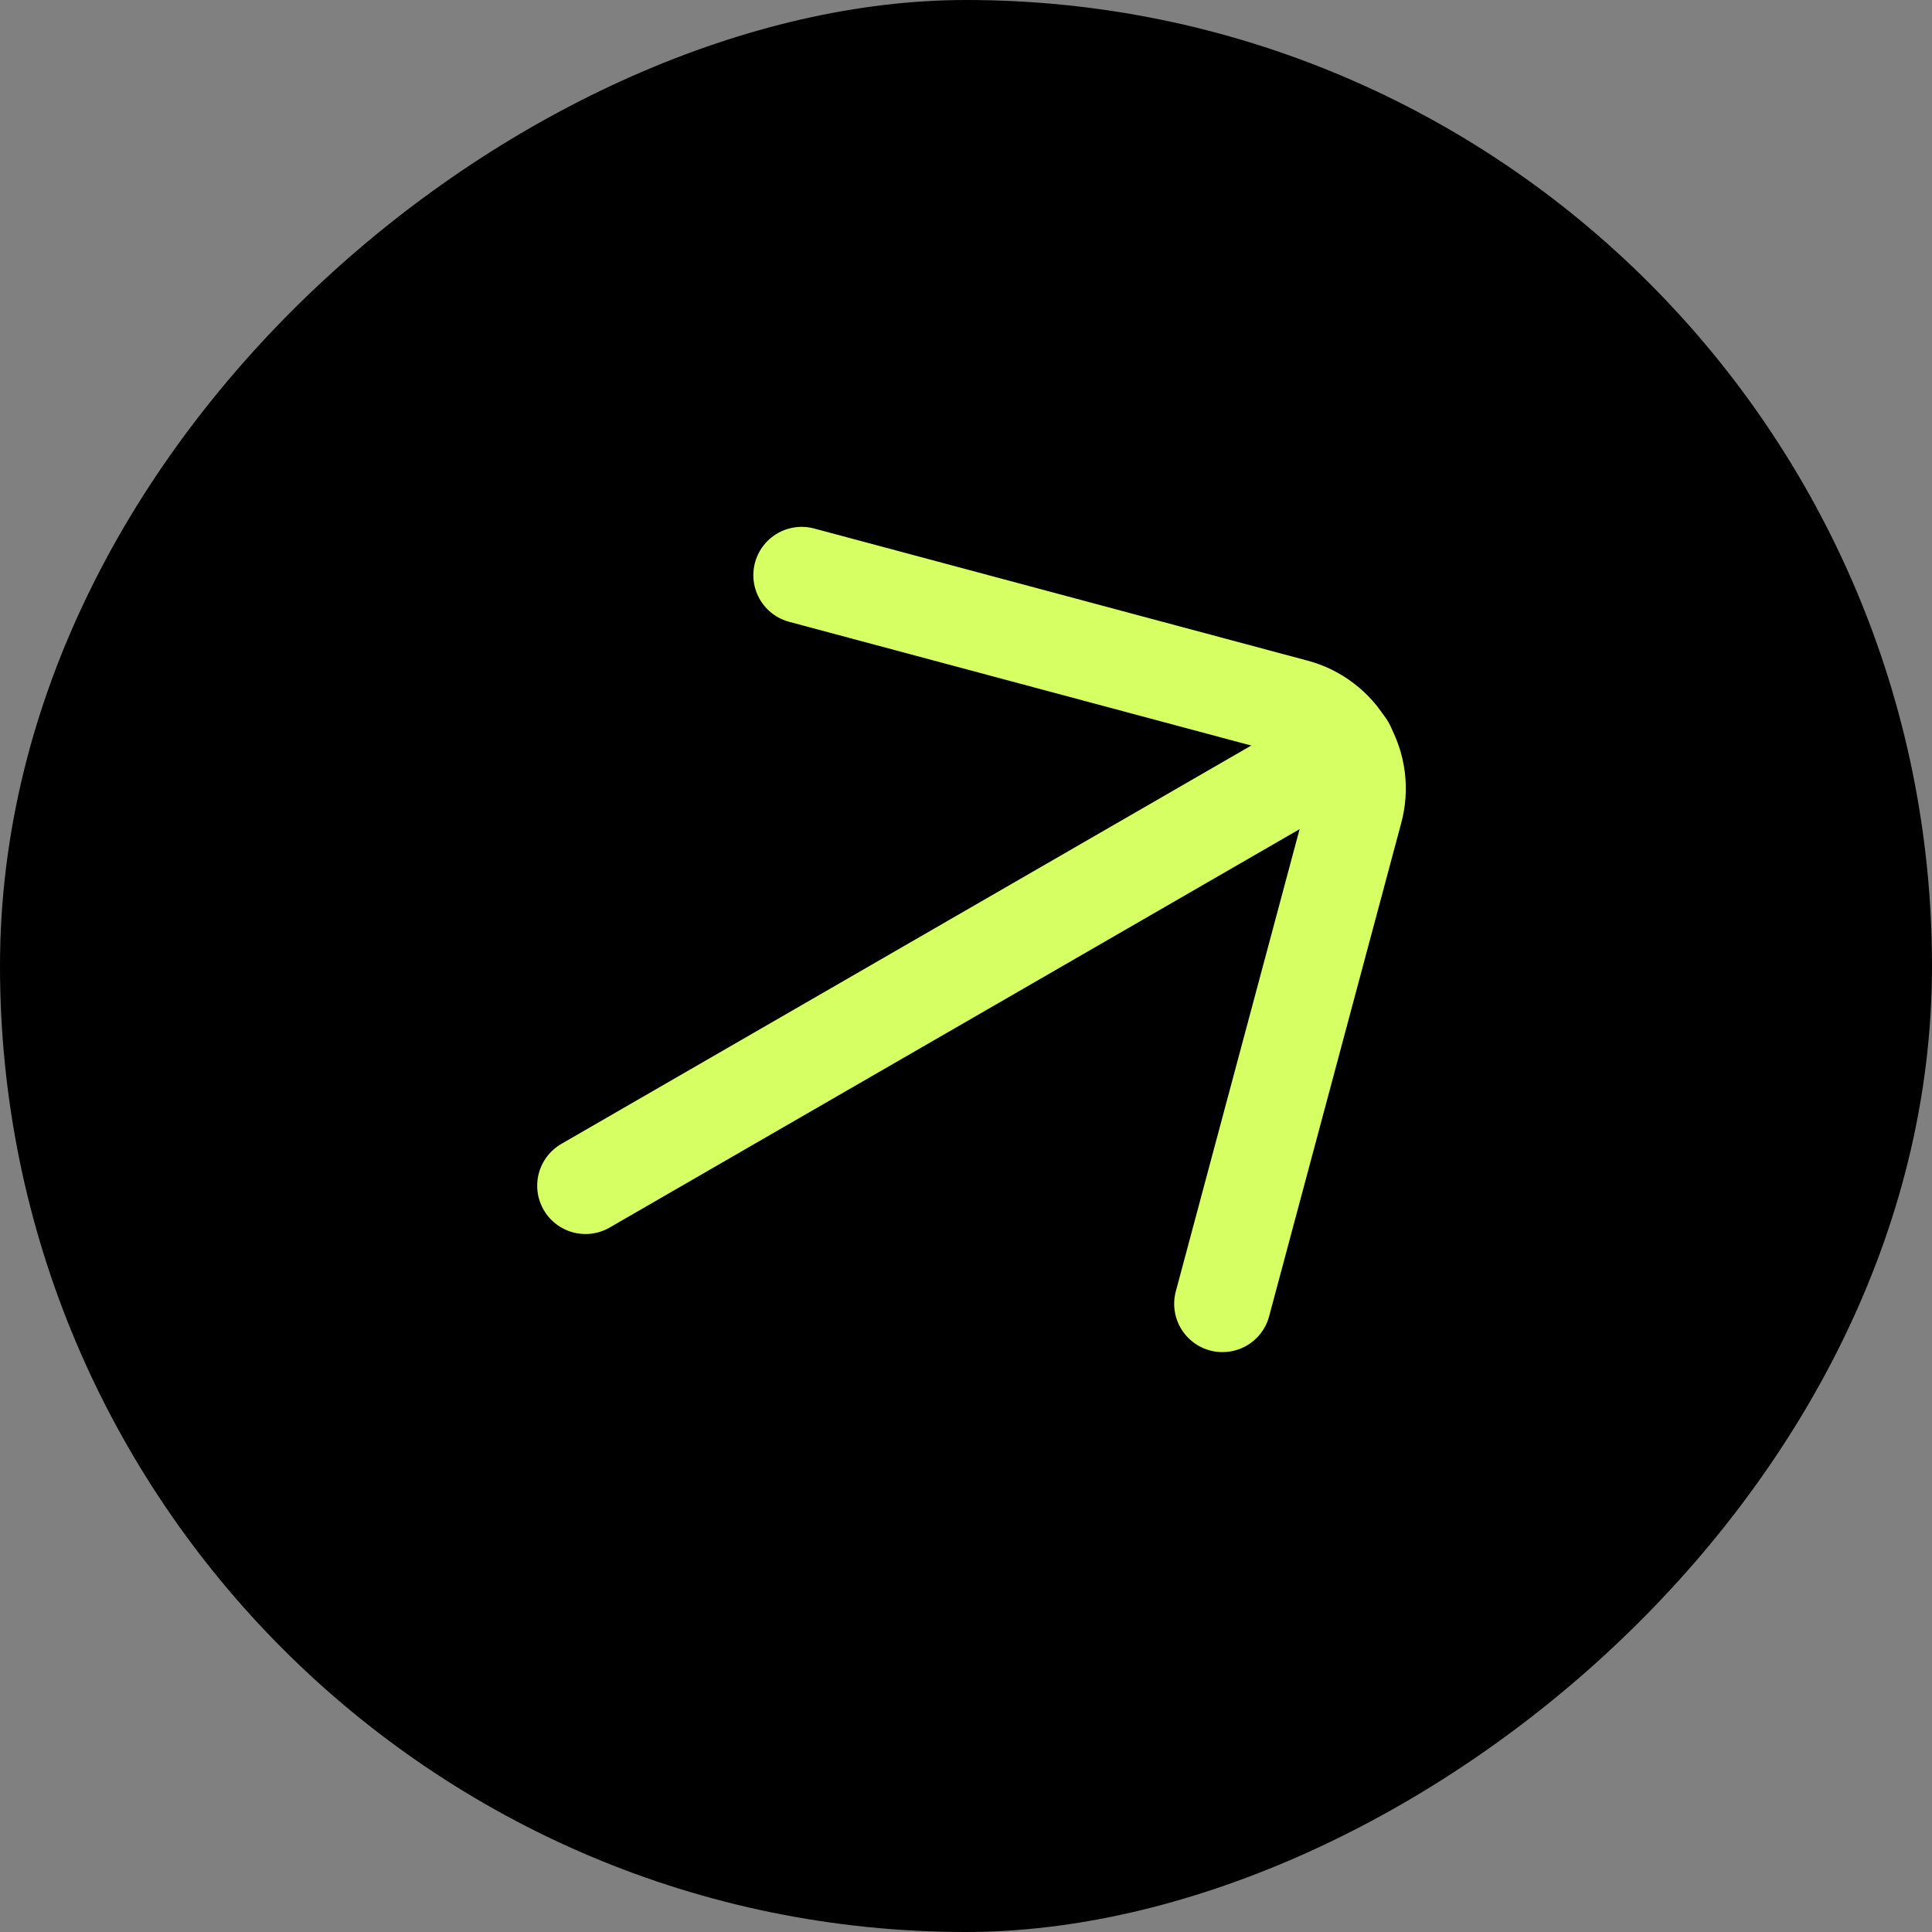
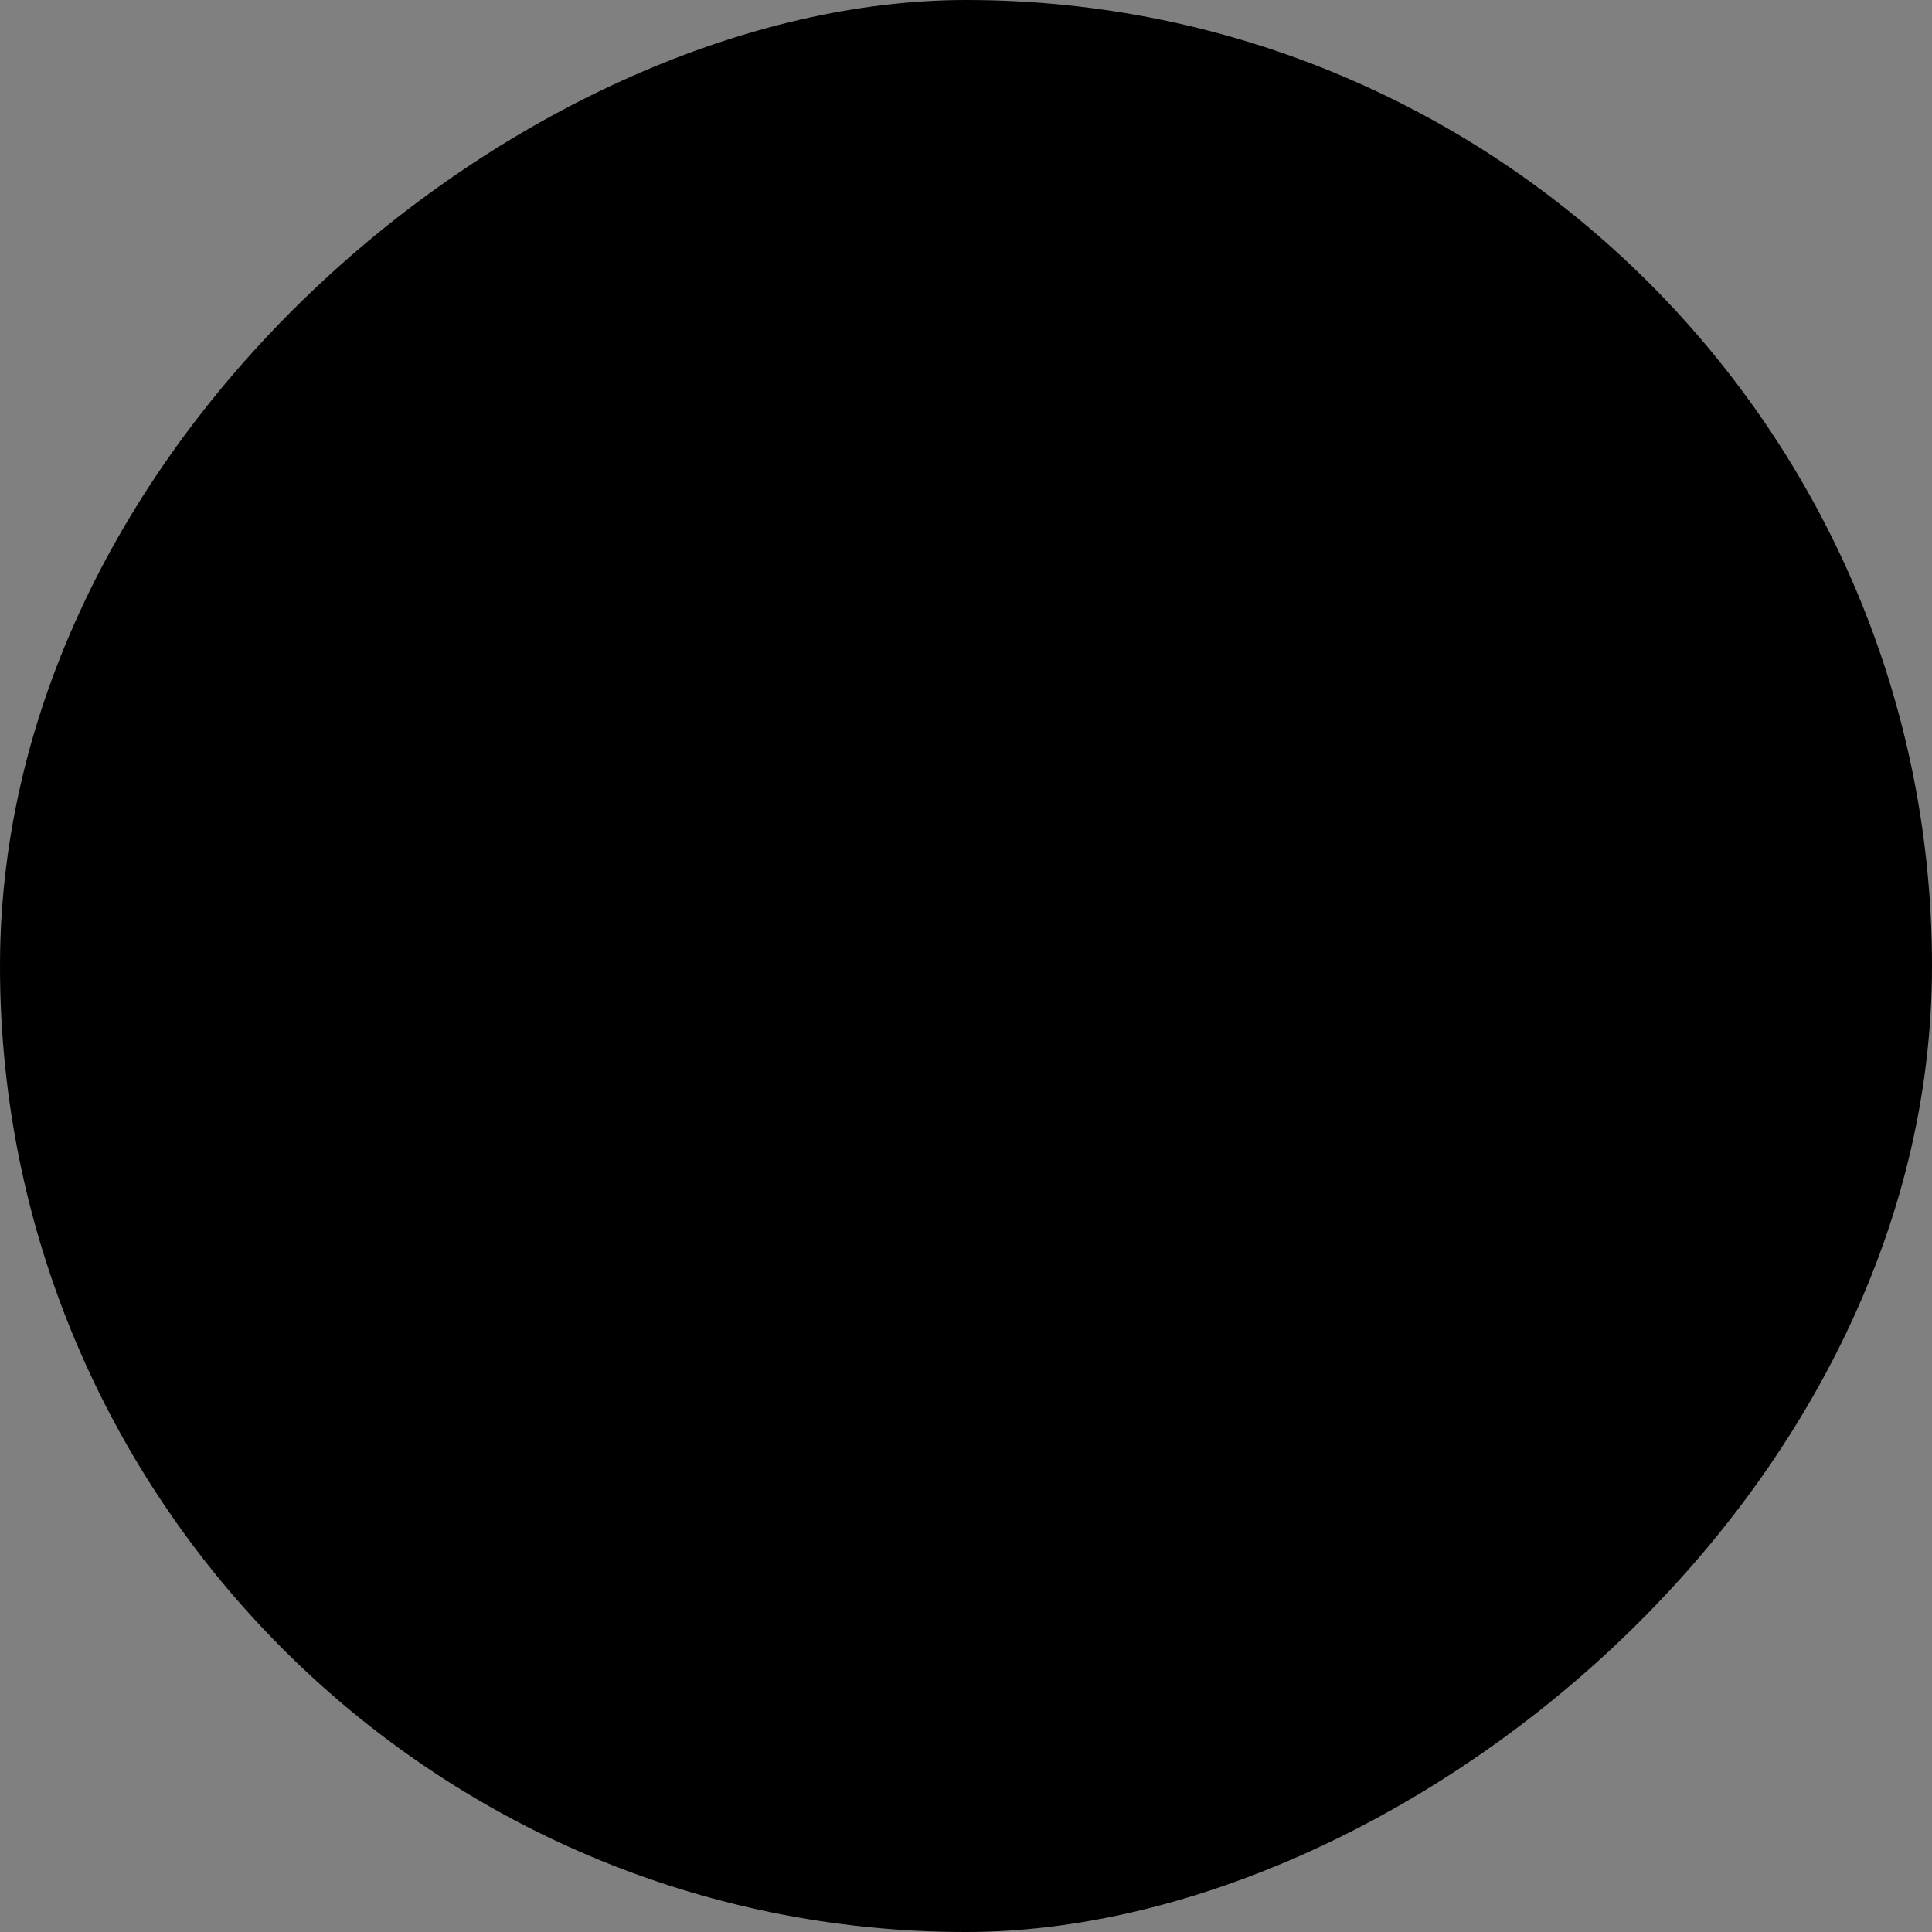
<svg xmlns="http://www.w3.org/2000/svg" width="40" height="40" viewBox="0 0 40 40" fill="none">
  <rect x="0" y="0" width="40" height="40" fill="#808080" stroke="none" />
  <rect x="40" width="40" height="40" rx="20" transform="rotate(90 40 0)" fill="black" />
-   <path d="M27.879 15.451L12.122 24.549" stroke="#D5FF63" stroke-width="2" stroke-miterlimit="10" stroke-linecap="round" />
-   <path d="M25.31 26.994L28.044 16.785C28.105 16.563 28.121 16.331 28.092 16.103C28.062 15.874 27.988 15.654 27.873 15.455C27.758 15.256 27.604 15.081 27.421 14.942C27.238 14.802 27.029 14.7 26.807 14.642L16.597 11.908" stroke="#D5FF63" stroke-width="2" stroke-linecap="round" stroke-linejoin="round" />
</svg>